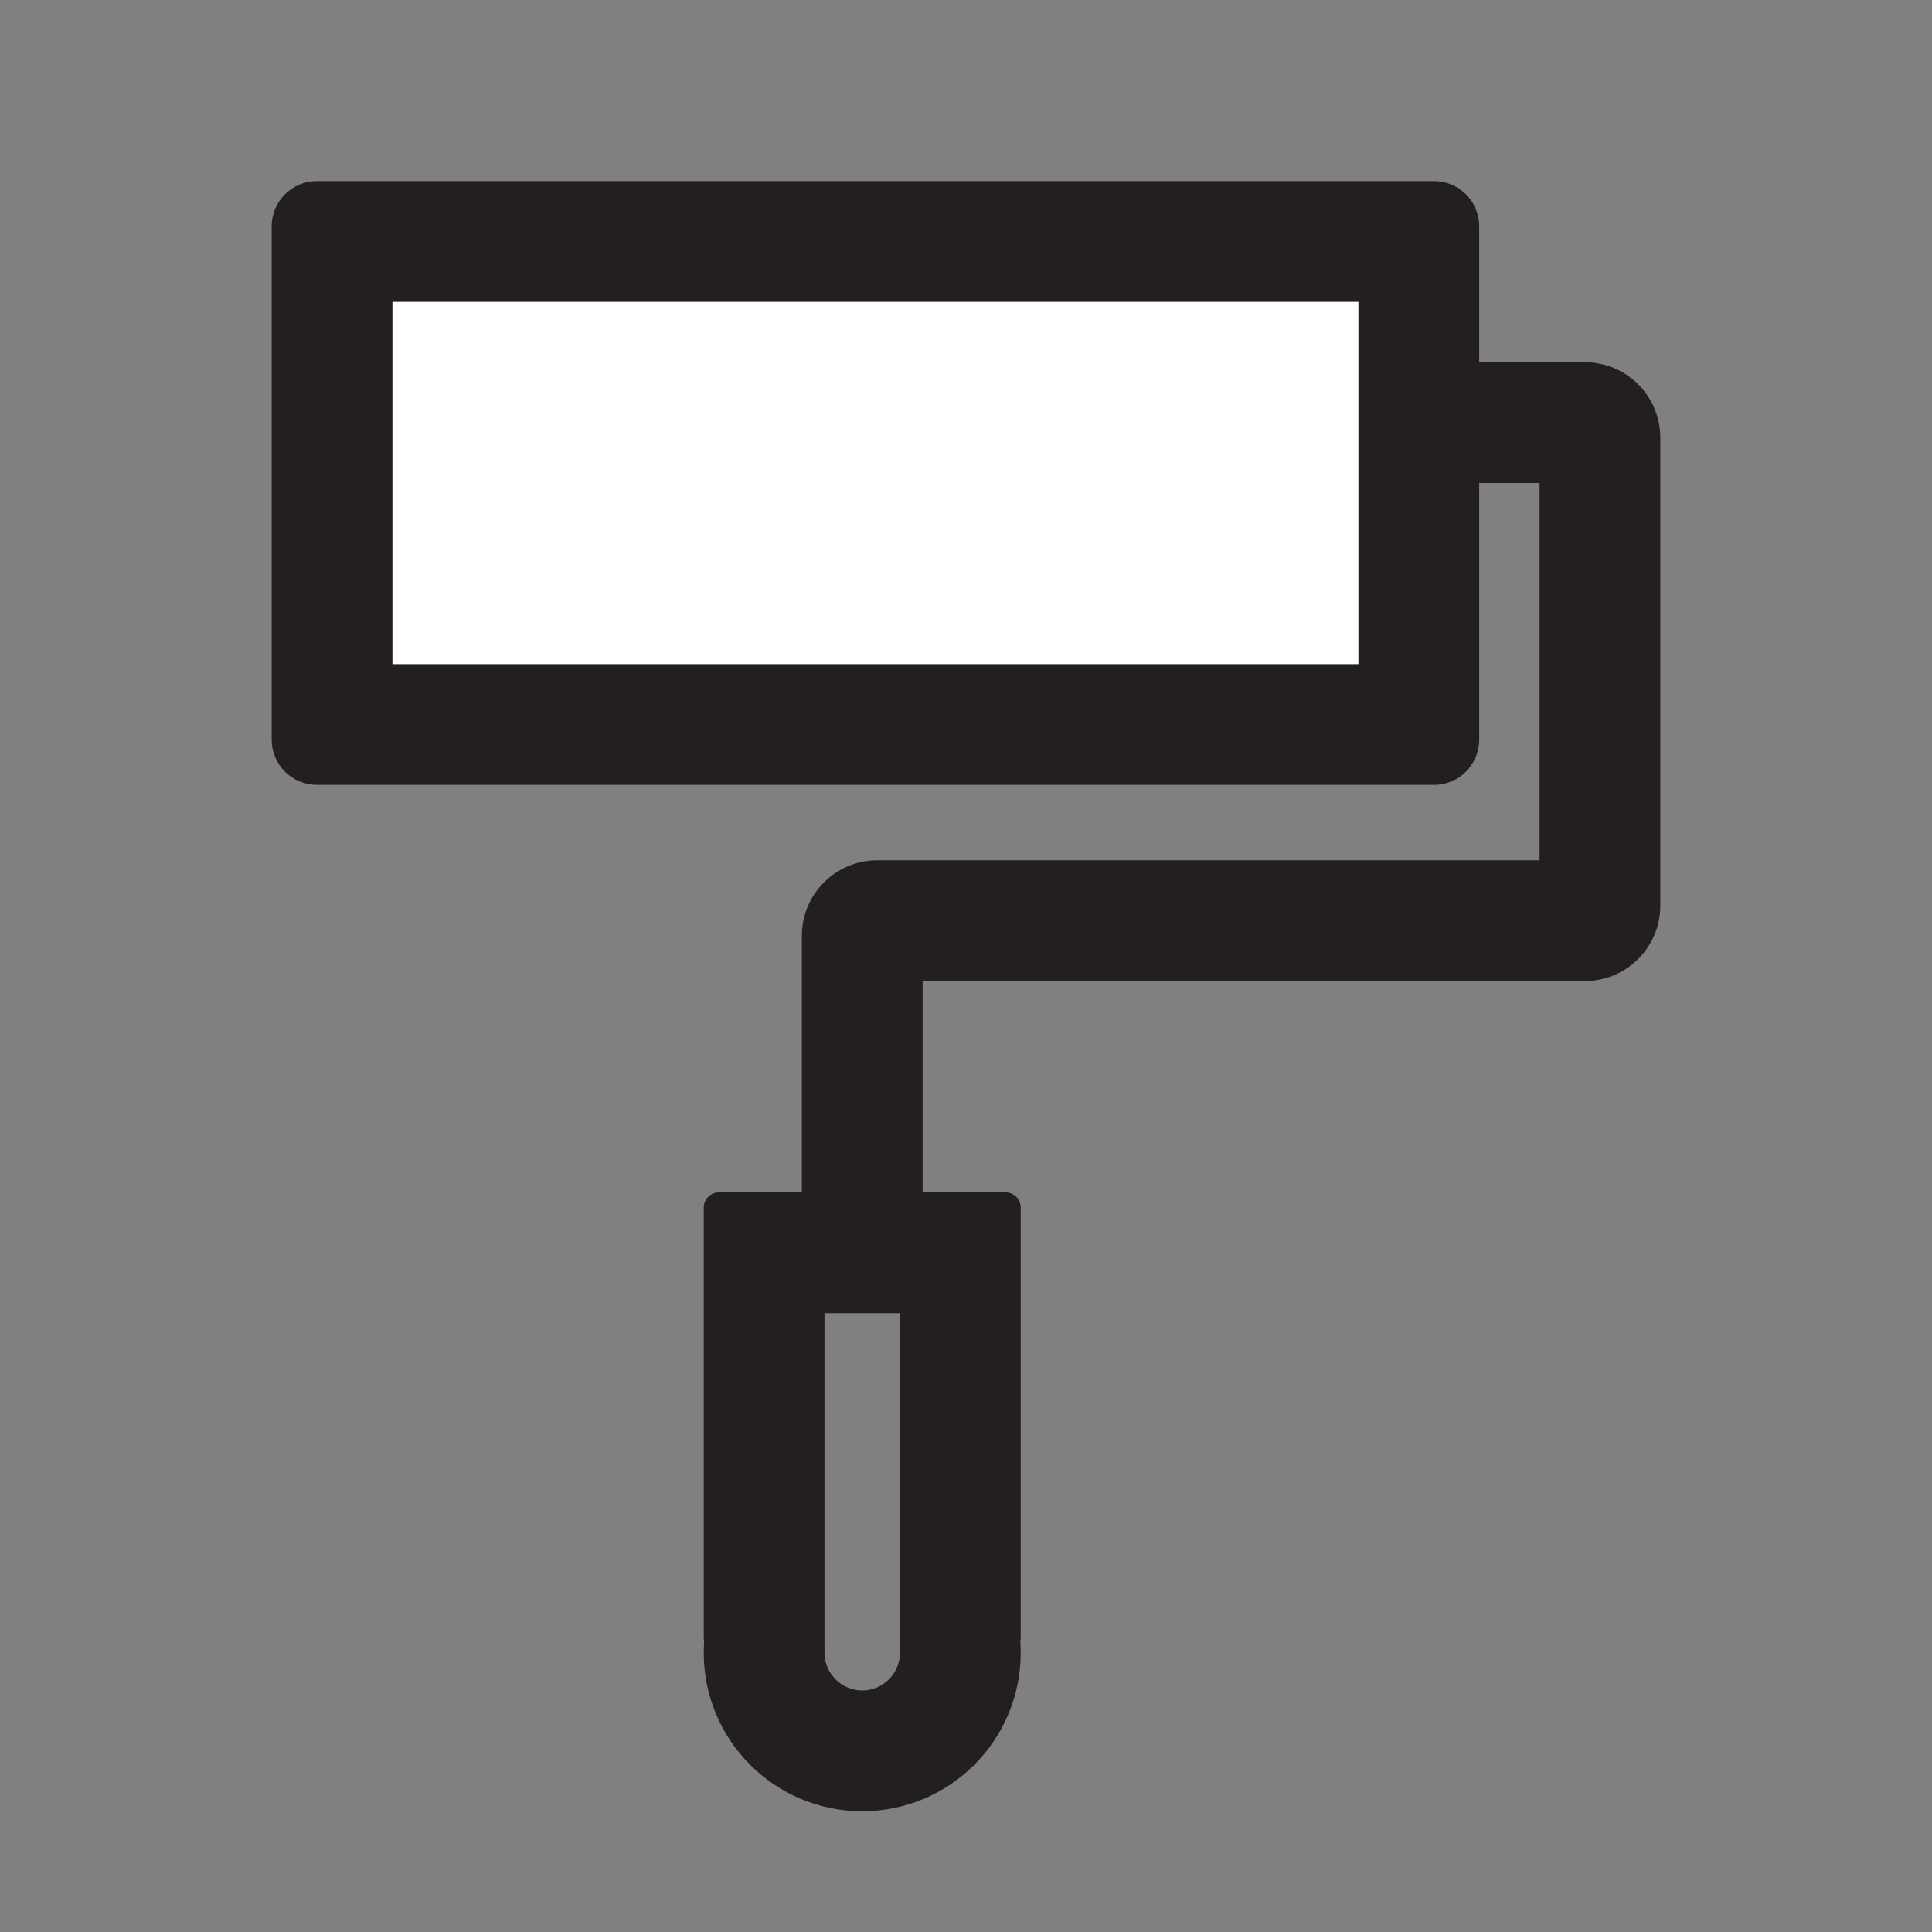
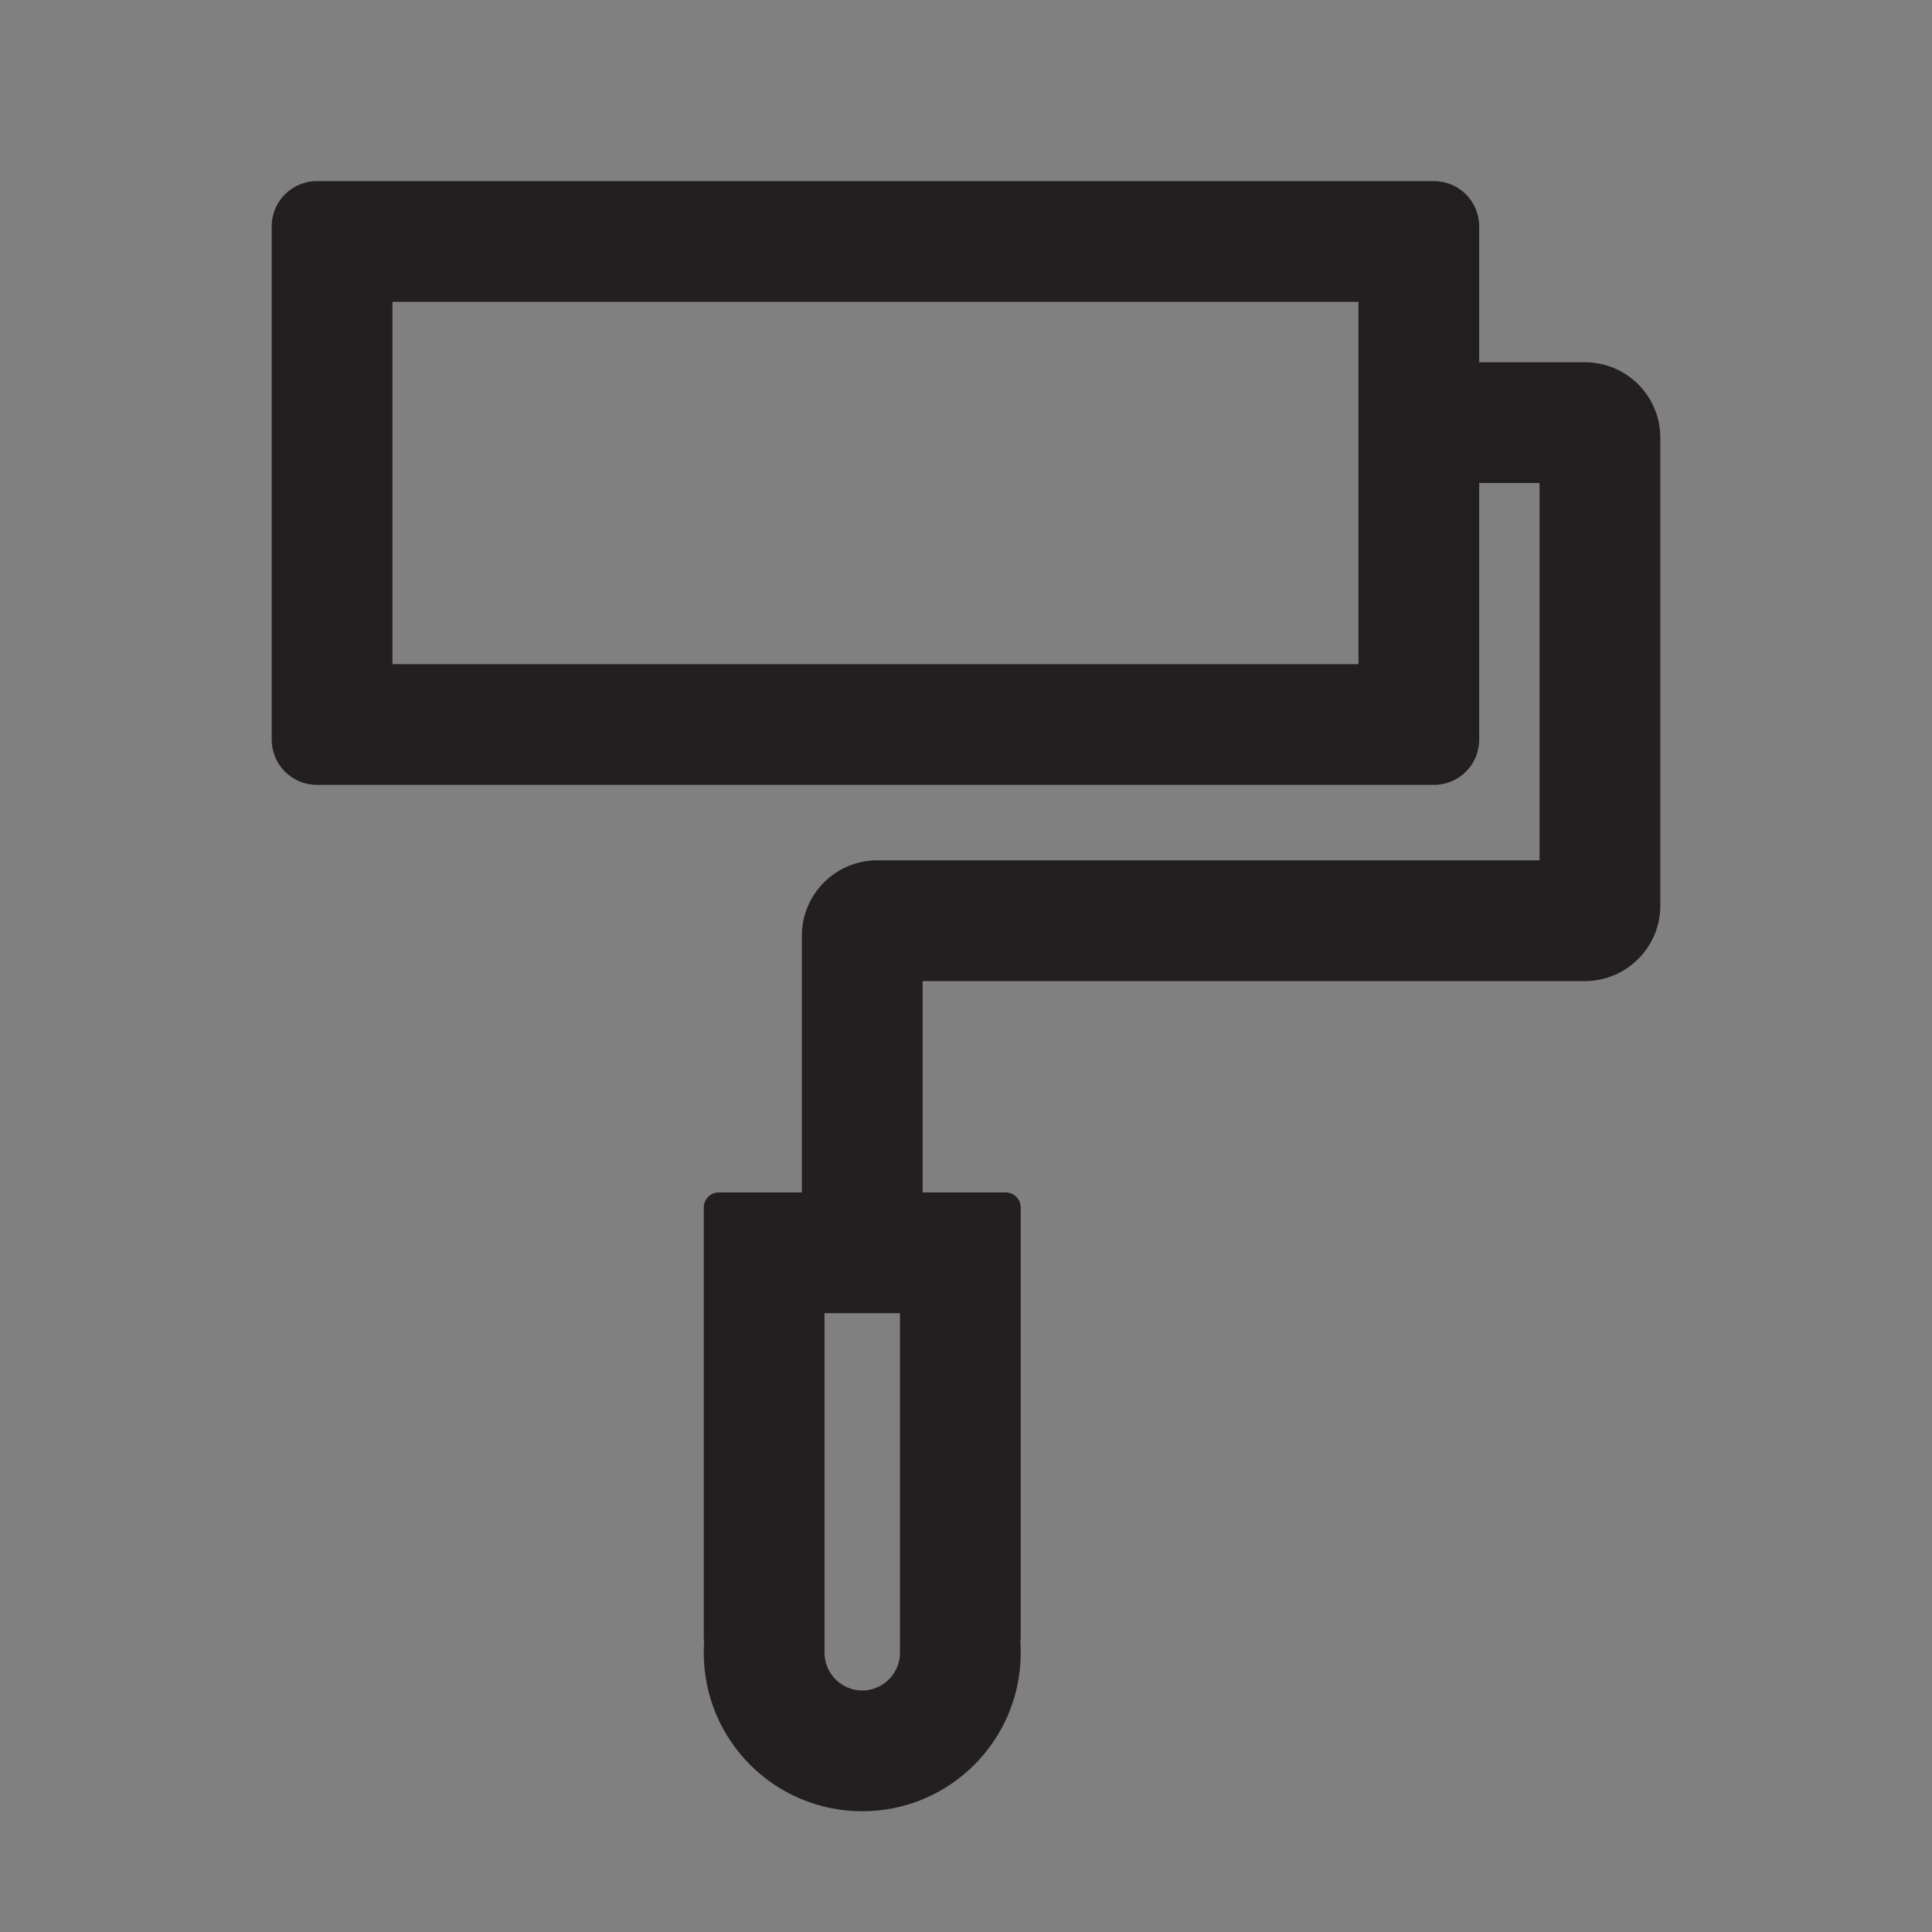
<svg xmlns="http://www.w3.org/2000/svg" width="72" height="72" viewBox="0 0 72 72" fill="none">
  <rect x="0" y="0" width="72" height="72" fill="#808080" stroke="none" />
-   <rect x="12" y="9" width="41" height="18" fill="white" />
  <path d="M59.062 13.5H55.125V8.438C55.125 7.502 54.373 6.75 53.438 6.75H11.812C10.877 6.75 10.125 7.502 10.125 8.438V27.562C10.125 28.498 10.877 29.25 11.812 29.25H53.438C54.373 29.25 55.125 28.498 55.125 27.562V18H57.375V32.062H32.695C31.141 32.062 29.883 33.321 29.883 34.875V44.438H26.789C26.48 44.438 26.227 44.691 26.227 45V61.031C26.227 61.073 26.234 61.123 26.241 61.165C26.234 61.306 26.227 61.453 26.227 61.594C26.227 64.856 28.87 67.5 32.133 67.5C35.395 67.5 38.039 64.856 38.039 61.594C38.039 61.446 38.032 61.306 38.025 61.165C38.032 61.123 38.039 61.081 38.039 61.031V45C38.039 44.691 37.786 44.438 37.477 44.438H34.383V36.562H59.062C60.616 36.562 61.875 35.304 61.875 33.75V16.312C61.875 14.759 60.616 13.5 59.062 13.5ZM50.625 24.75H14.625V11.25H50.625V24.75ZM33.539 61.594C33.539 62.367 32.906 63 32.133 63C31.359 63 30.727 62.367 30.727 61.594V48.938H33.539V61.594Z" fill="#231F20" />
</svg>